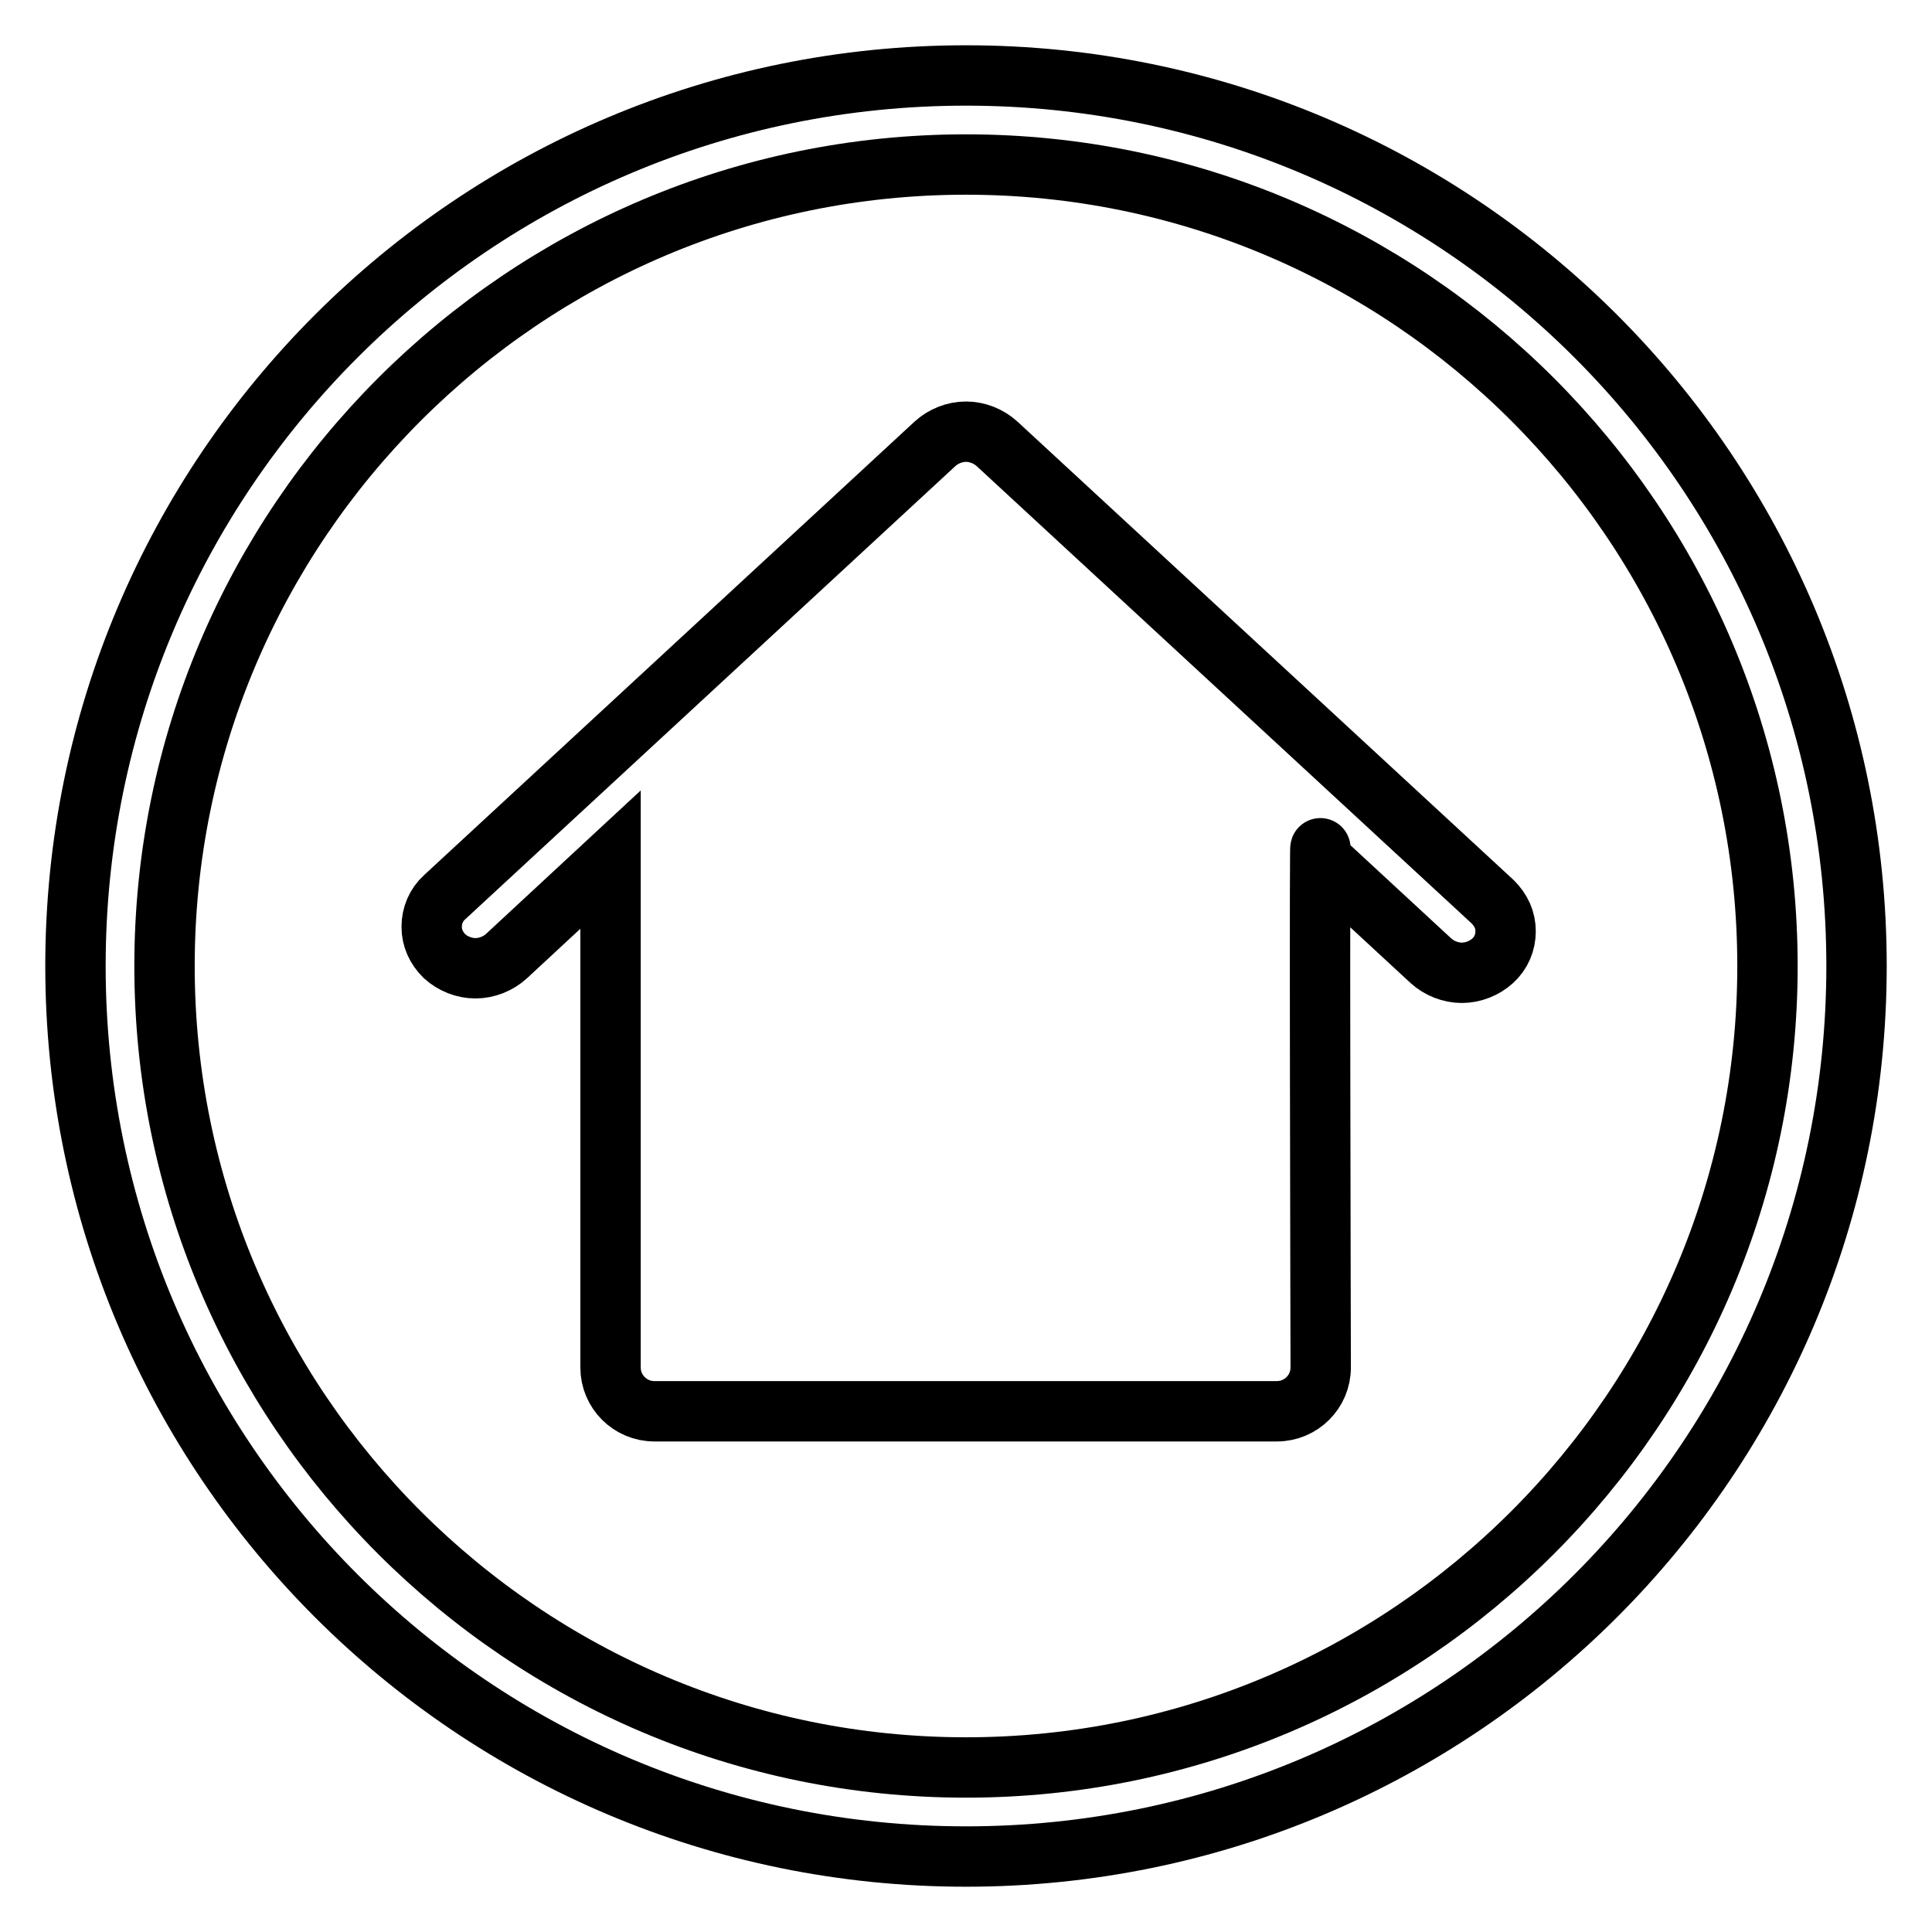
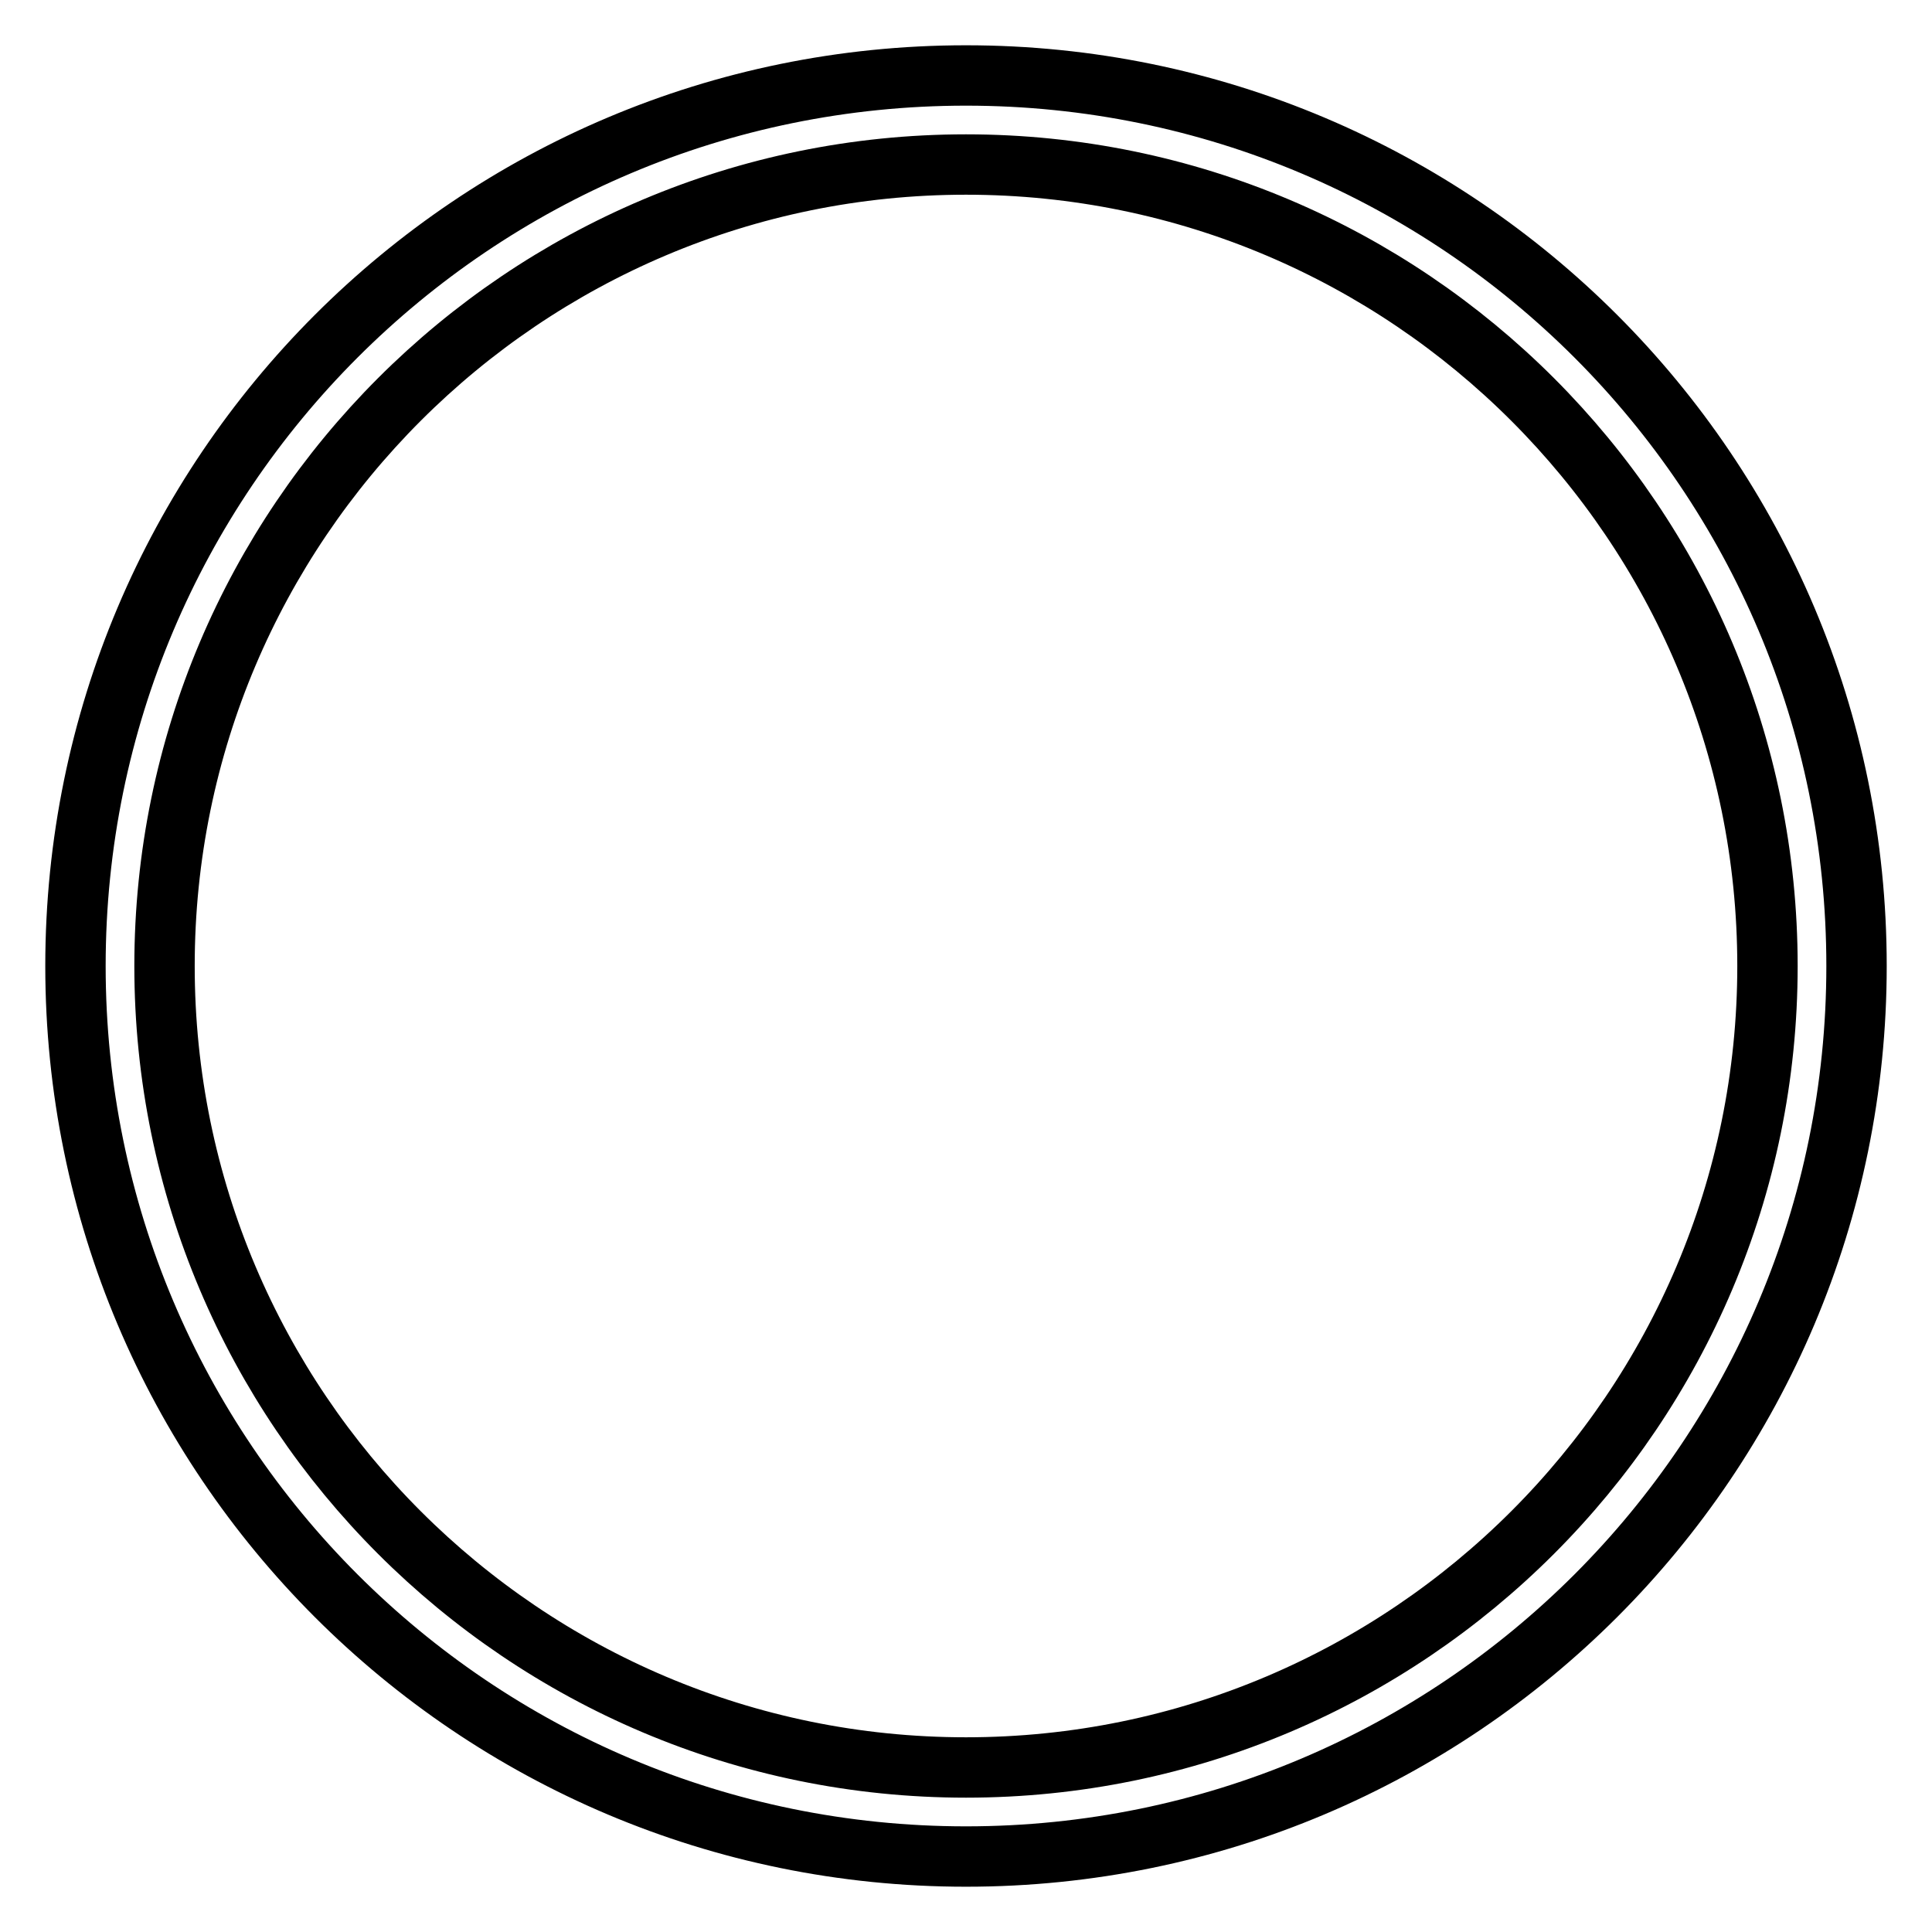
<svg xmlns="http://www.w3.org/2000/svg" version="1.1" x="0px" y="0px" viewBox="0 0 256 256" enable-background="new 0 0 256 256" xml:space="preserve">
  <g>
    <g>
      <path stroke-width="8" fill-opacity="0" stroke="#000000" d="M128,10C62.8,10,10,62.8,10,128c0,65.2,52.8,118,118,118c65.2,0,118-52.8,118-118C246,62.8,193.2,10,128,10z M128,234.2c-58.6,0-106.2-47.6-106.2-106.2S69.4,21.8,128,21.8S234.2,69.4,234.2,128S186.6,234.2,128,234.2z" />
-       <path stroke-width="8" fill-opacity="0" stroke="#000000" d="M132.1,58.8c-1.1-1-2.6-1.6-4.1-1.6c-1.5,0-3,0.6-4.1,1.6l-65,60.1c-1.1,1-1.7,2.4-1.7,3.9c0,1.5,0.6,2.8,1.7,3.9c1.1,1,2.6,1.6,4.1,1.6c1.5,0,3-0.6,4.1-1.6l13.8-12.8v67.3c0,3.2,2.6,5.8,5.8,5.8h82.5c3.2,0,5.8-2.6,5.8-5.8c0,0-0.2-80.3,0-67.4l14.6,13.5c1.1,1,2.6,1.6,4.1,1.6s3-0.6,4.1-1.6c1.1-1,1.7-2.4,1.7-3.9c0-1.5-0.6-2.8-1.7-3.9L132.1,58.8z" />
    </g>
  </g>
</svg>